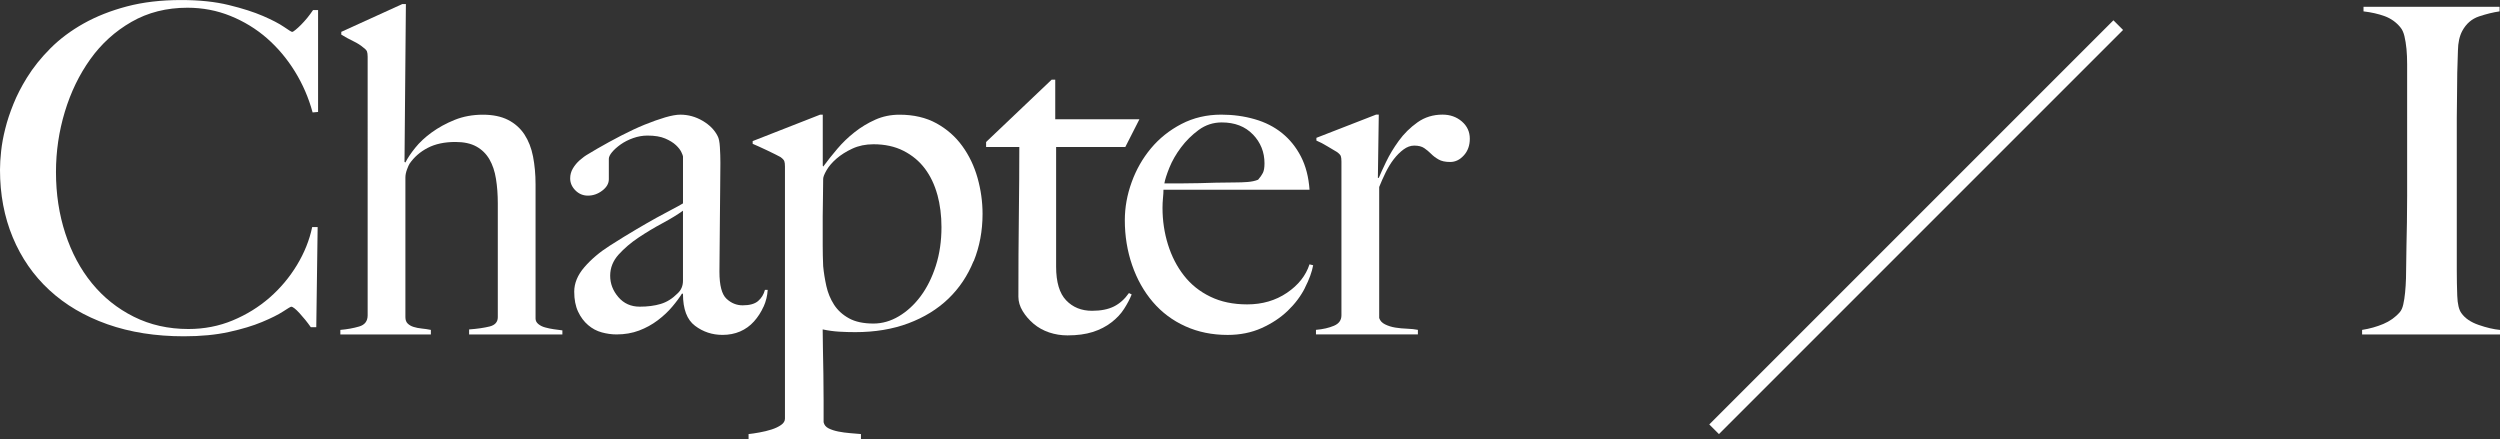
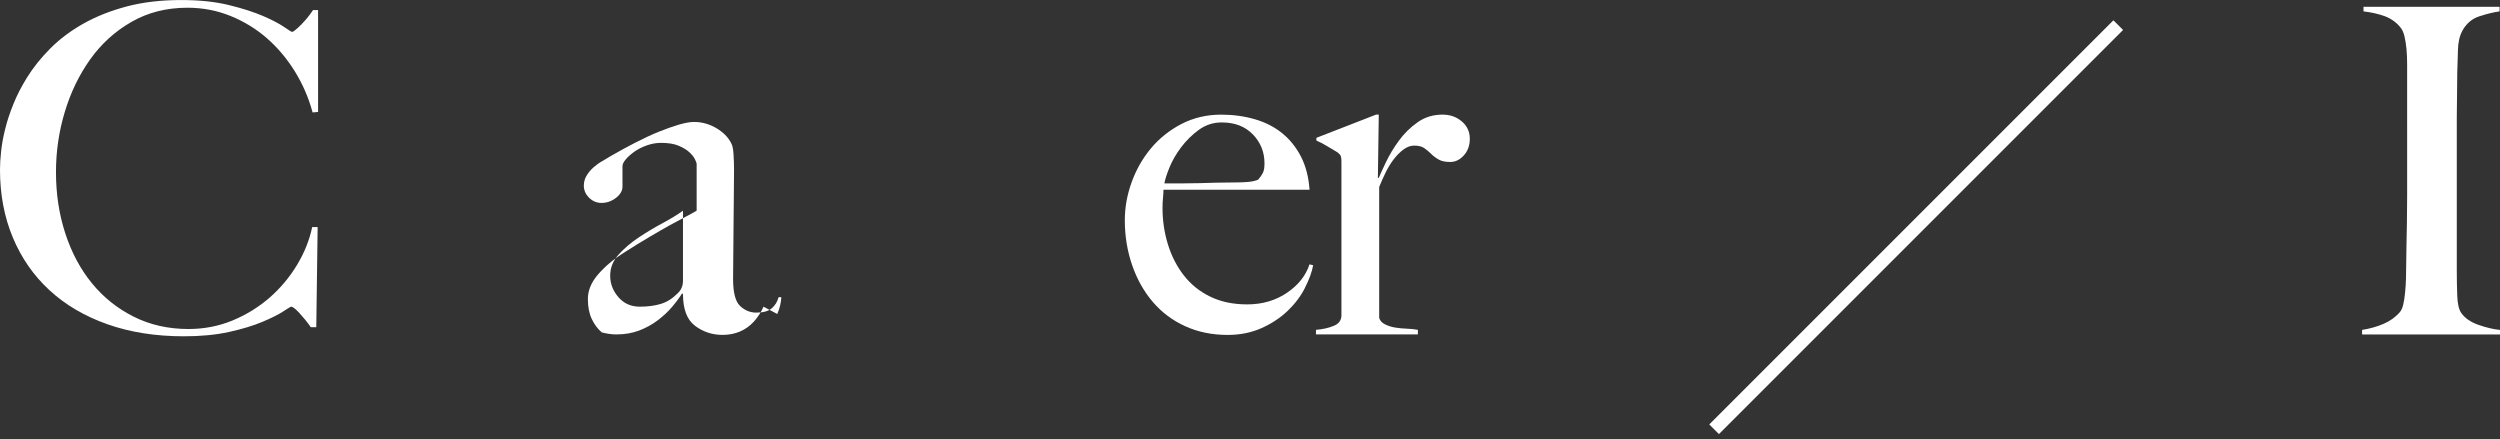
<svg xmlns="http://www.w3.org/2000/svg" version="1.1" viewBox="0 0 91.588 16.087">
  <rect x="0" y="0" width="91.588" height="16.087" fill="#333333" stroke="none" />
  <defs>
    <style>
      .cls-1 {
        isolation: isolate;
      }

      .cls-2 {
        fill: #fff;
      }
    </style>
  </defs>
  <g>
    <g id="Layer_1">
      <g>
        <g class="cls-1">
          <g class="cls-1">
            <path class="cls-2" d="M11.452,4.118c-.144-.534-.361-1.034-.649-1.501-.289-.467-.631-.872-1.025-1.217-.395-.344-.84-.616-1.334-.816s-1.02-.301-1.575-.301c-.767,0-1.45.173-2.051.518-.6.344-1.103.8-1.508,1.366-.406.567-.717,1.209-.934,1.926s-.325,1.453-.325,2.209c0,.8.113,1.55.342,2.25.228.7.553,1.309.975,1.825.423.518.934.926,1.534,1.226.6.3,1.267.45,2,.45.578,0,1.12-.105,1.626-.316.505-.211.955-.489,1.35-.834s.728-.742,1-1.191c.273-.45.459-.914.559-1.393h.2l-.05,3.668h-.2c-.133-.19-.273-.361-.417-.518-.144-.155-.244-.233-.3-.233-.022,0-.122.059-.3.176-.178.116-.434.244-.767.383-.334.14-.739.262-1.218.367-.477.105-1.027.158-1.649.158-1.034,0-1.968-.147-2.801-.441-.834-.295-1.542-.711-2.126-1.251-.583-.538-1.03-1.184-1.342-1.934s-.467-1.575-.467-2.476c0-.199.014-.428.042-.683.027-.256.077-.528.15-.817.071-.289.172-.592.3-.908.127-.317.292-.637.491-.959.233-.378.522-.738.867-1.083s.75-.647,1.217-.909c.467-.261.994-.469,1.584-.625.589-.155,1.25-.233,1.983-.233.667,0,1.25.061,1.75.184.501.122.917.256,1.251.4.333.144.589.277.767.399.178.123.277.184.3.184s.065-.024.125-.075c.061-.05.128-.11.2-.183s.147-.156.226-.25c.077-.095.149-.192.216-.292h.184v3.733l-.2.018Z" />
-             <path class="cls-2" d="M17.186,12.253v-.184c.301-.022.551-.059.75-.108.2-.05.301-.164.301-.342v-4.167c0-.322-.022-.623-.067-.9-.044-.278-.125-.517-.241-.717-.117-.2-.275-.355-.476-.467-.199-.111-.455-.167-.767-.167-.399,0-.739.072-1.017.217-.278.144-.5.339-.667.583-.022.034-.053.103-.092.209s-.058.203-.058.292v5.117c0,.101.027.178.083.233s.128.098.217.125c.089.028.189.048.3.059s.223.027.333.05v.167h-3.316v-.167c.255-.022.485-.064.691-.125.205-.06.309-.197.309-.408V2.084c0-.089-.009-.155-.025-.2-.017-.044-.065-.094-.142-.149-.089-.078-.208-.153-.358-.226s-.298-.152-.441-.241v-.101L14.736.15h.134l-.051,5.784.034.017c.077-.155.196-.333.356-.533s.362-.389.606-.566.523-.331.839-.459c.315-.127.662-.191,1.038-.191.365,0,.673.065.922.191.249.128.449.306.599.533.149.229.255.498.315.809.06.311.092.65.092,1.018v4.917c0,.078.033.144.1.2s.15.098.25.125c.1.028.205.05.316.066.111.018.217.031.317.042v.15h-3.418Z" />
-             <path class="cls-2" d="M27.972,11.235c-.089.2-.206.381-.35.542-.144.161-.315.283-.509.367-.194.083-.408.125-.642.125-.378,0-.714-.111-1.009-.334-.295-.222-.441-.61-.441-1.166l-.033-.018c-.09.144-.209.307-.358.483-.15.179-.328.345-.534.501-.205.155-.433.28-.683.375-.251.094-.525.142-.825.142-.179,0-.358-.025-.542-.075s-.351-.139-.5-.267c-.15-.128-.273-.292-.367-.492s-.142-.444-.142-.733c0-.31.125-.611.375-.9.25-.288.559-.55.926-.783.366-.233.691-.434.975-.6.283-.167.53-.309.742-.426.211-.116.397-.217.559-.3.16-.083.297-.158.408-.225v-1.718c0-.021-.019-.074-.059-.158-.039-.083-.105-.169-.2-.258s-.225-.17-.392-.242-.384-.108-.65-.108c-.178,0-.352.031-.524.092-.173.061-.325.139-.459.233-.133.095-.239.19-.316.283-.078.095-.117.175-.117.242v.75c0,.155-.08.295-.241.417s-.336.183-.525.183c-.178,0-.331-.064-.458-.191-.128-.128-.192-.275-.192-.441,0-.134.034-.256.101-.367.066-.11.149-.211.25-.3.1-.089.208-.167.325-.233.116-.066.219-.128.309-.184.288-.167.583-.327.883-.483.301-.155.586-.289.858-.4.273-.11.522-.199.751-.267.228-.066.413-.1.558-.1.289,0,.561.075.817.225.255.15.439.337.55.559.044.078.072.214.083.408.012.195.018.387.018.575,0,.4-.003.762-.009,1.084s-.009.634-.009.934-.002.608-.008.925c-.006.317-.009.664-.009,1.042,0,.5.086.831.259.992.172.161.369.241.592.241.256,0,.444-.053.566-.158s.206-.241.25-.408h.101c-.012.211-.061.417-.15.616ZM25.021,7.719c-.2.144-.45.297-.75.458-.301.161-.592.336-.876.525-.283.189-.527.398-.733.625-.205.228-.308.486-.308.775s.1.55.3.783.461.35.783.35c.289,0,.545-.033.767-.1.223-.066.428-.194.617-.384.134-.122.2-.277.2-.467v-2.566Z" />
-             <path class="cls-2" d="M35.666,9.568c-.217.534-.523.992-.923,1.376-.399.383-.887.684-1.463.9-.576.216-1.225.324-1.944.324-.2,0-.397-.005-.591-.017-.193-.011-.396-.038-.606-.083,0,.155.003.384.009.684.005.3.011.616.017.95.005.333.008.661.008.983v.783c.022.101.084.176.184.226.101.05.22.089.358.116s.283.047.434.059c.15.011.28.022.392.033v.184h-4.117v-.184c.11-.011.244-.03.399-.059.156-.027.303-.064.442-.108.139-.044.255-.1.35-.166.095-.067.142-.144.142-.233V6.102c0-.089-.008-.155-.024-.2-.017-.044-.065-.095-.142-.15-.101-.055-.262-.136-.483-.241-.223-.105-.4-.186-.534-.242v-.1l2.468-.967h.1v1.867l.017.033c.155-.211.327-.428.516-.65.189-.222.398-.425.632-.608.232-.184.484-.336.756-.458s.568-.184.89-.184c.52,0,.972.105,1.355.316.383.212.698.489.947.834.25.345.435.733.558,1.167.121.433.183.872.183,1.316,0,.623-.108,1.2-.324,1.733ZM34.34,7.135c-.1-.366-.252-.685-.456-.958-.205-.273-.466-.489-.781-.65s-.684-.242-1.103-.242c-.288,0-.546.054-.772.159-.228.105-.421.228-.581.366-.161.14-.282.281-.365.425-.083.144-.125.251-.125.317,0,.223-.003.458-.008.708-.006.25-.009.47-.009.659v1.066c0,.256.006.512.017.767.022.233.061.476.116.726.056.25.149.477.282.684.133.205.315.372.549.5.231.128.531.191.896.191.32,0,.631-.089.93-.267s.565-.422.797-.733.418-.684.557-1.117.207-.905.207-1.417c0-.422-.05-.816-.149-1.184Z" />
-             <path class="cls-2" d="M41.225,5.385h-2.534v4.384c0,.567.123.979.367,1.233.244.256.561.384.95.384.322,0,.589-.053.8-.158s.395-.27.551-.492l.1.051c-.066.166-.158.342-.275.524-.116.184-.273.351-.467.5-.194.15-.422.268-.683.351-.262.083-.57.125-.926.125-.233,0-.457-.036-.672-.108-.214-.072-.403-.178-.568-.316-.164-.14-.299-.295-.403-.467-.104-.173-.156-.348-.156-.525,0-1.045.005-2.036.017-2.976.011-.94.017-1.775.017-2.509h-1.217v-.184l2.401-2.283h.132v1.45h3.084l-.517,1.017Z" />
+             <path class="cls-2" d="M27.972,11.235c-.089.2-.206.381-.35.542-.144.161-.315.283-.509.367-.194.083-.408.125-.642.125-.378,0-.714-.111-1.009-.334-.295-.222-.441-.61-.441-1.166l-.033-.018c-.09.144-.209.307-.358.483-.15.179-.328.345-.534.501-.205.155-.433.28-.683.375-.251.094-.525.142-.825.142-.179,0-.358-.025-.542-.075c-.15-.128-.273-.292-.367-.492s-.142-.444-.142-.733c0-.31.125-.611.375-.9.25-.288.559-.55.926-.783.366-.233.691-.434.975-.6.283-.167.53-.309.742-.426.211-.116.397-.217.559-.3.16-.083.297-.158.408-.225v-1.718c0-.021-.019-.074-.059-.158-.039-.083-.105-.169-.2-.258s-.225-.17-.392-.242-.384-.108-.65-.108c-.178,0-.352.031-.524.092-.173.061-.325.139-.459.233-.133.095-.239.19-.316.283-.078.095-.117.175-.117.242v.75c0,.155-.08.295-.241.417s-.336.183-.525.183c-.178,0-.331-.064-.458-.191-.128-.128-.192-.275-.192-.441,0-.134.034-.256.101-.367.066-.11.149-.211.25-.3.1-.089.208-.167.325-.233.116-.066.219-.128.309-.184.288-.167.583-.327.883-.483.301-.155.586-.289.858-.4.273-.11.522-.199.751-.267.228-.066.413-.1.558-.1.289,0,.561.075.817.225.255.15.439.337.55.559.044.078.072.214.083.408.012.195.018.387.018.575,0,.4-.003.762-.009,1.084s-.009.634-.009.934-.002.608-.008.925c-.006.317-.009.664-.009,1.042,0,.5.086.831.259.992.172.161.369.241.592.241.256,0,.444-.053.566-.158s.206-.241.25-.408h.101c-.012.211-.061.417-.15.616ZM25.021,7.719c-.2.144-.45.297-.75.458-.301.161-.592.336-.876.525-.283.189-.527.398-.733.625-.205.228-.308.486-.308.775s.1.55.3.783.461.35.783.35c.289,0,.545-.033.767-.1.223-.066.428-.194.617-.384.134-.122.2-.277.2-.467v-2.566Z" />
            <path class="cls-2" d="M47.809,10.544c-.155.306-.366.586-.633.842s-.587.467-.959.634c-.372.166-.786.25-1.242.25-.566,0-1.083-.105-1.55-.317-.467-.211-.864-.508-1.192-.892-.327-.383-.58-.833-.758-1.35-.178-.518-.267-1.065-.267-1.643,0-.467.083-.931.25-1.392.166-.461.402-.875.708-1.242.306-.366.678-.664,1.117-.892.439-.228.925-.342,1.458-.342.434,0,.842.056,1.226.167.384.11.717.28,1,.508.283.229.515.515.692.858.178.345.283.751.316,1.217h-5.351c0,.09-.006.192-.018.309-.011.117-.017.236-.017.358,0,.467.067.914.2,1.342.134.429.328.807.584,1.134.255.328.577.587.967.775.389.19.839.283,1.35.283.556,0,1.042-.142,1.459-.425s.691-.631.825-1.042l.134.033c-.045.245-.144.519-.301.825ZM45.9,4.926c-.283-.294-.664-.441-1.142-.441-.311,0-.592.092-.843.275-.25.184-.466.398-.649.642s-.325.492-.426.742c-.1.25-.161.441-.183.574h.684c.199,0,.397-.002.592-.008.194-.006.397-.011.608-.017.211-.006.444-.009.7-.009.166,0,.321-.005.467-.017.144-.011.272-.038.383-.083.078-.089.136-.172.175-.25s.059-.194.059-.351c0-.41-.142-.764-.425-1.059Z" />
            <path class="cls-2" d="M53.627,5.693c-.144.161-.311.241-.5.241-.178,0-.319-.03-.425-.092-.106-.06-.198-.13-.275-.208-.078-.078-.161-.147-.25-.208-.089-.061-.211-.092-.367-.092-.133,0-.264.047-.392.142s-.247.214-.358.358-.211.309-.3.491c-.089.184-.167.358-.233.525v4.801c.033.101.105.178.217.233s.236.095.375.117.283.036.434.041c.149.006.28.019.392.042v.167h-3.734v-.167c.256-.022.476-.072.659-.15.183-.077.274-.205.274-.383v-5.635c0-.089-.008-.155-.024-.2-.017-.044-.065-.094-.142-.149-.101-.056-.217-.125-.351-.209-.134-.083-.267-.152-.4-.208v-.101l2.185-.85h.1l-.033,2.317h.033c.056-.134.144-.328.267-.584.122-.255.277-.514.467-.775.189-.261.417-.485.684-.675.267-.189.572-.283.917-.283.277,0,.514.083.708.25s.292.378.292.634c0,.244-.072.447-.217.608Z" />
          </g>
        </g>
        <g class="cls-1">
          <g class="cls-1">
            <path class="cls-2" d="M86.536,12.253v-.167c.278-.044.536-.116.775-.217.239-.1.442-.244.608-.434.056-.066.098-.161.125-.283.028-.122.051-.267.067-.434.017-.166.027-.342.033-.524.005-.184.008-.364.008-.542,0-.155.003-.367.009-.634.005-.267.011-.559.017-.875.005-.316.008-.642.008-.976V2.351c0-.2-.008-.386-.024-.559-.017-.172-.042-.327-.075-.467-.033-.139-.083-.247-.15-.325-.155-.189-.347-.324-.575-.408-.228-.083-.486-.142-.774-.175v-.167h4.984v.167c-.233.033-.483.095-.751.184-.267.089-.472.267-.616.533-.101.19-.153.428-.158.717-.006.289-.015.561-.025.816,0,.278-.003.554-.008.825-.006.273-.009.548-.009.825v5.585c0,.322.006.634.017.934s.061.511.15.633c.133.19.344.334.633.434.289.101.551.161.784.184v.167h-5.052Z" />
          </g>
        </g>
        <rect class="cls-2" x="59.73" y="8.073" width="20.938" height=".5" transform="translate(14.676 52.076) rotate(-45)" />
      </g>
    </g>
  </g>
</svg>